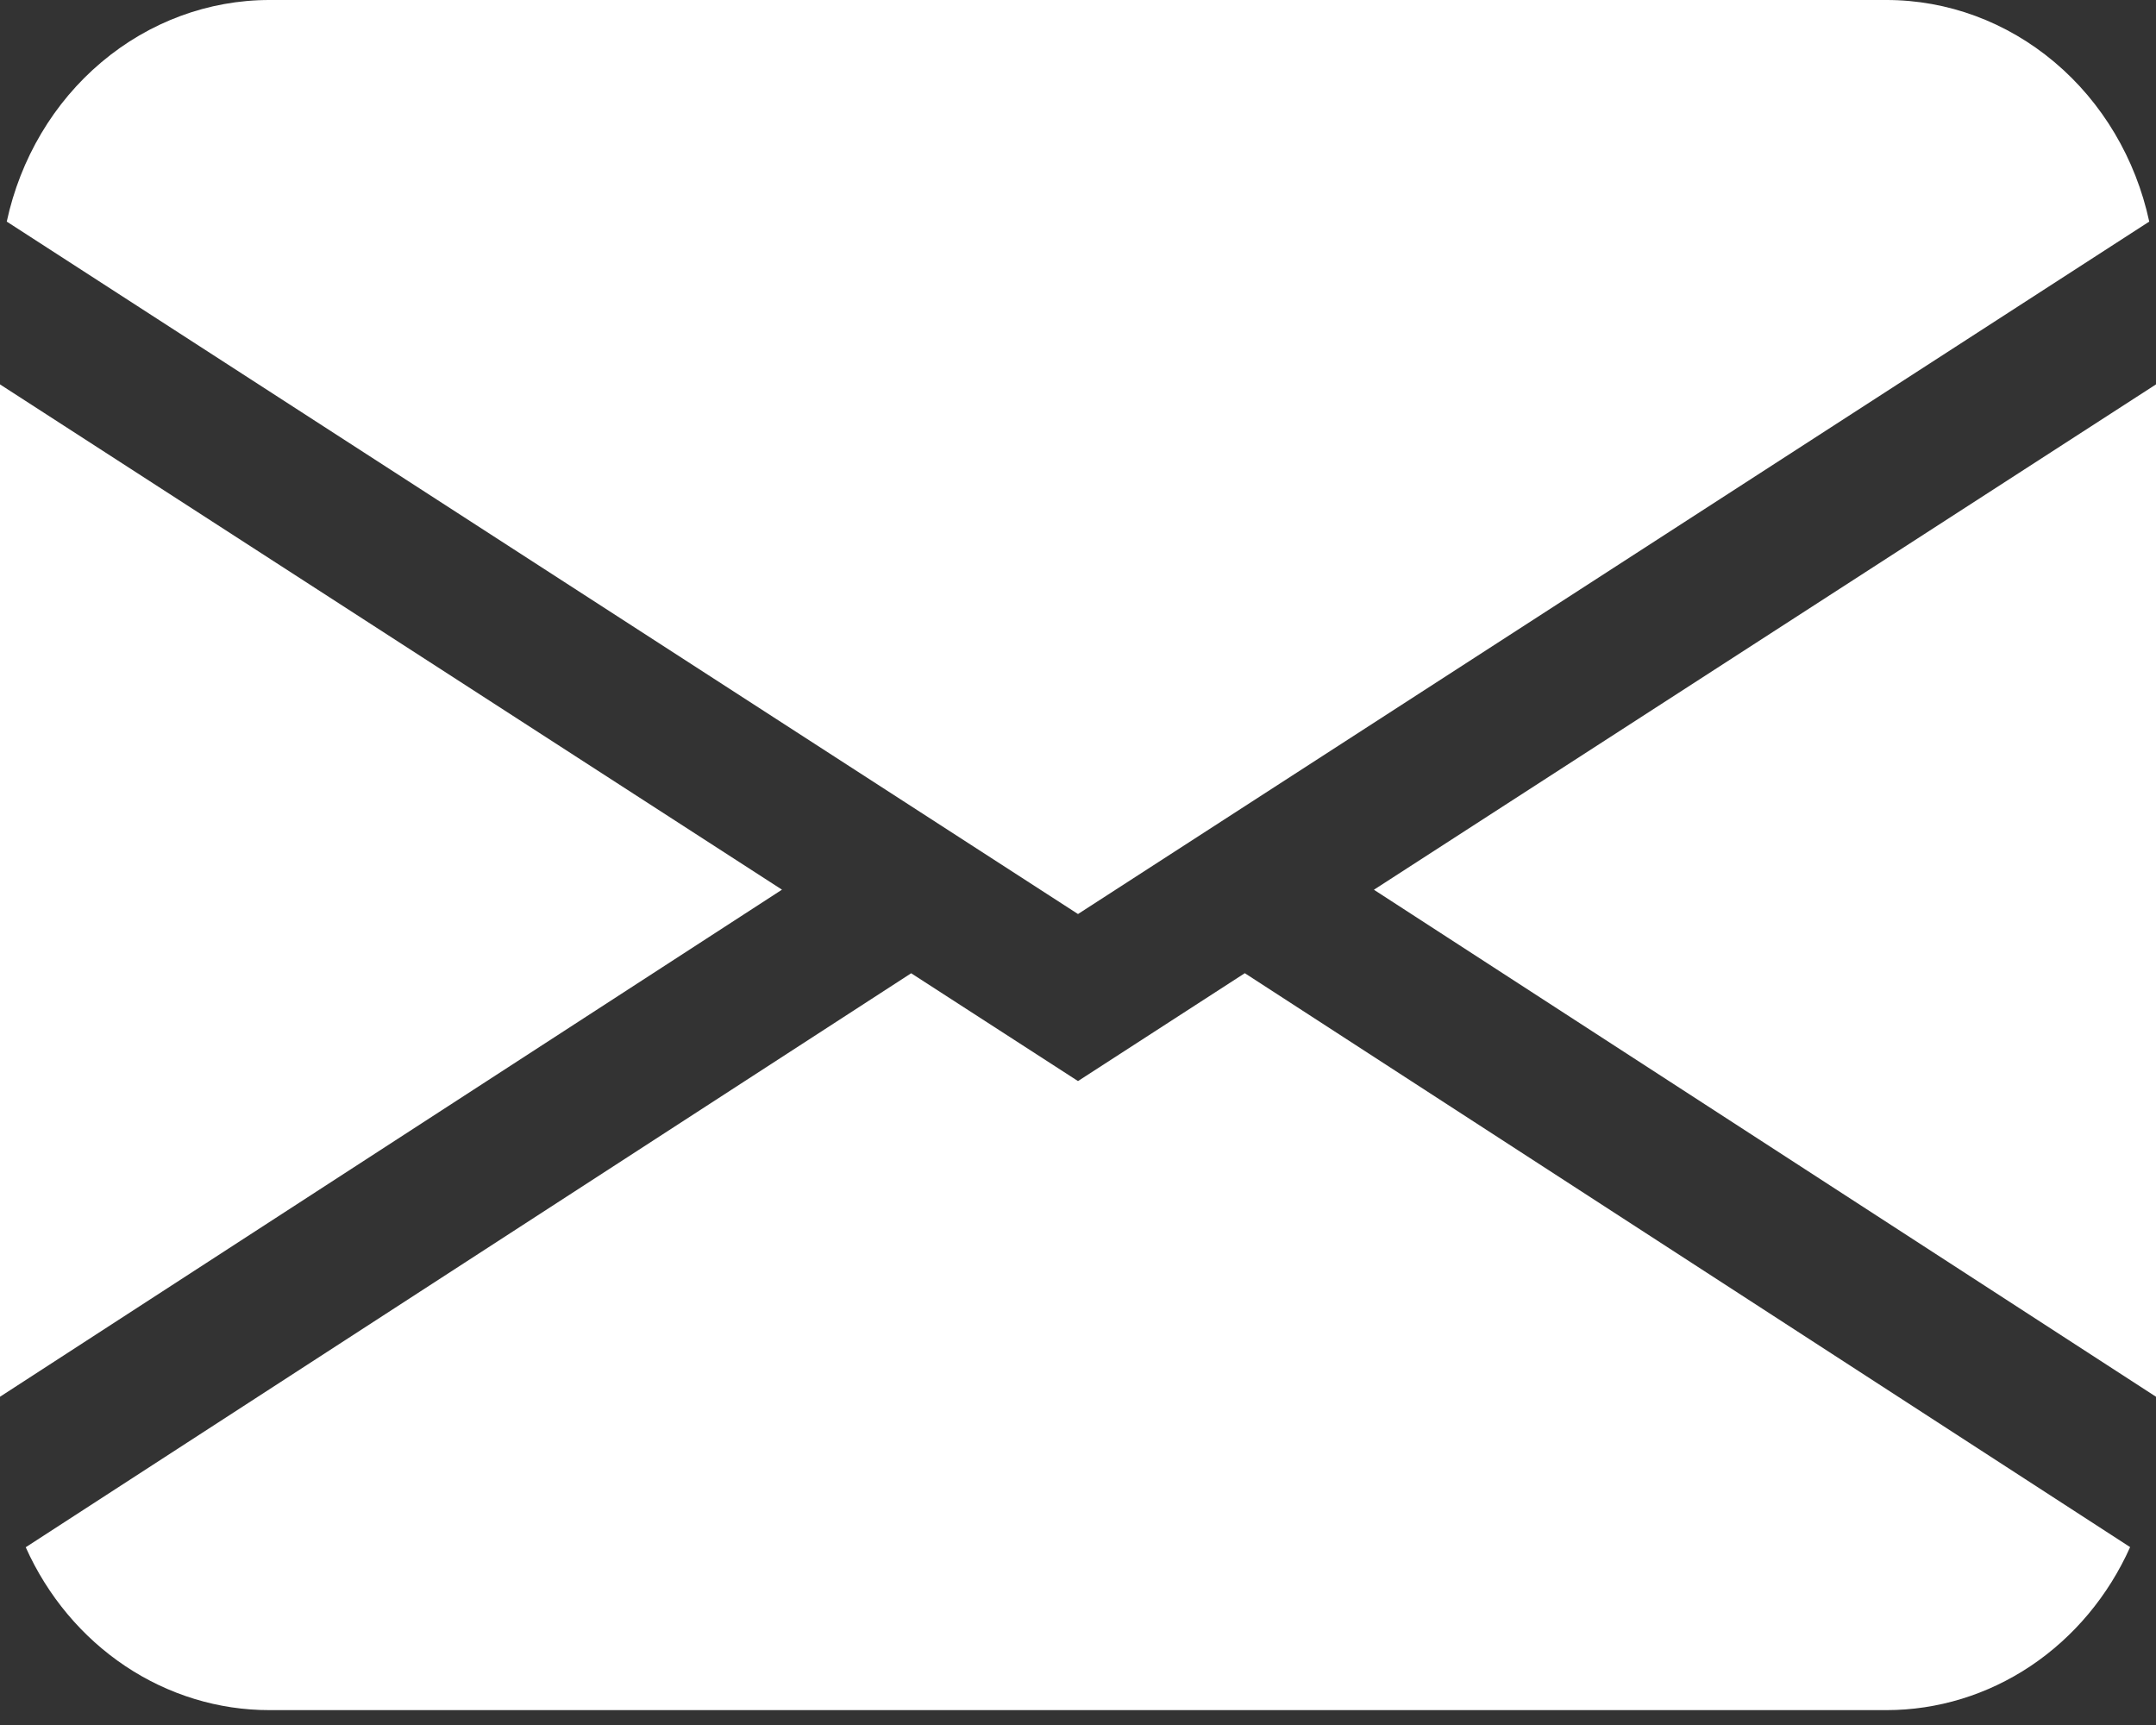
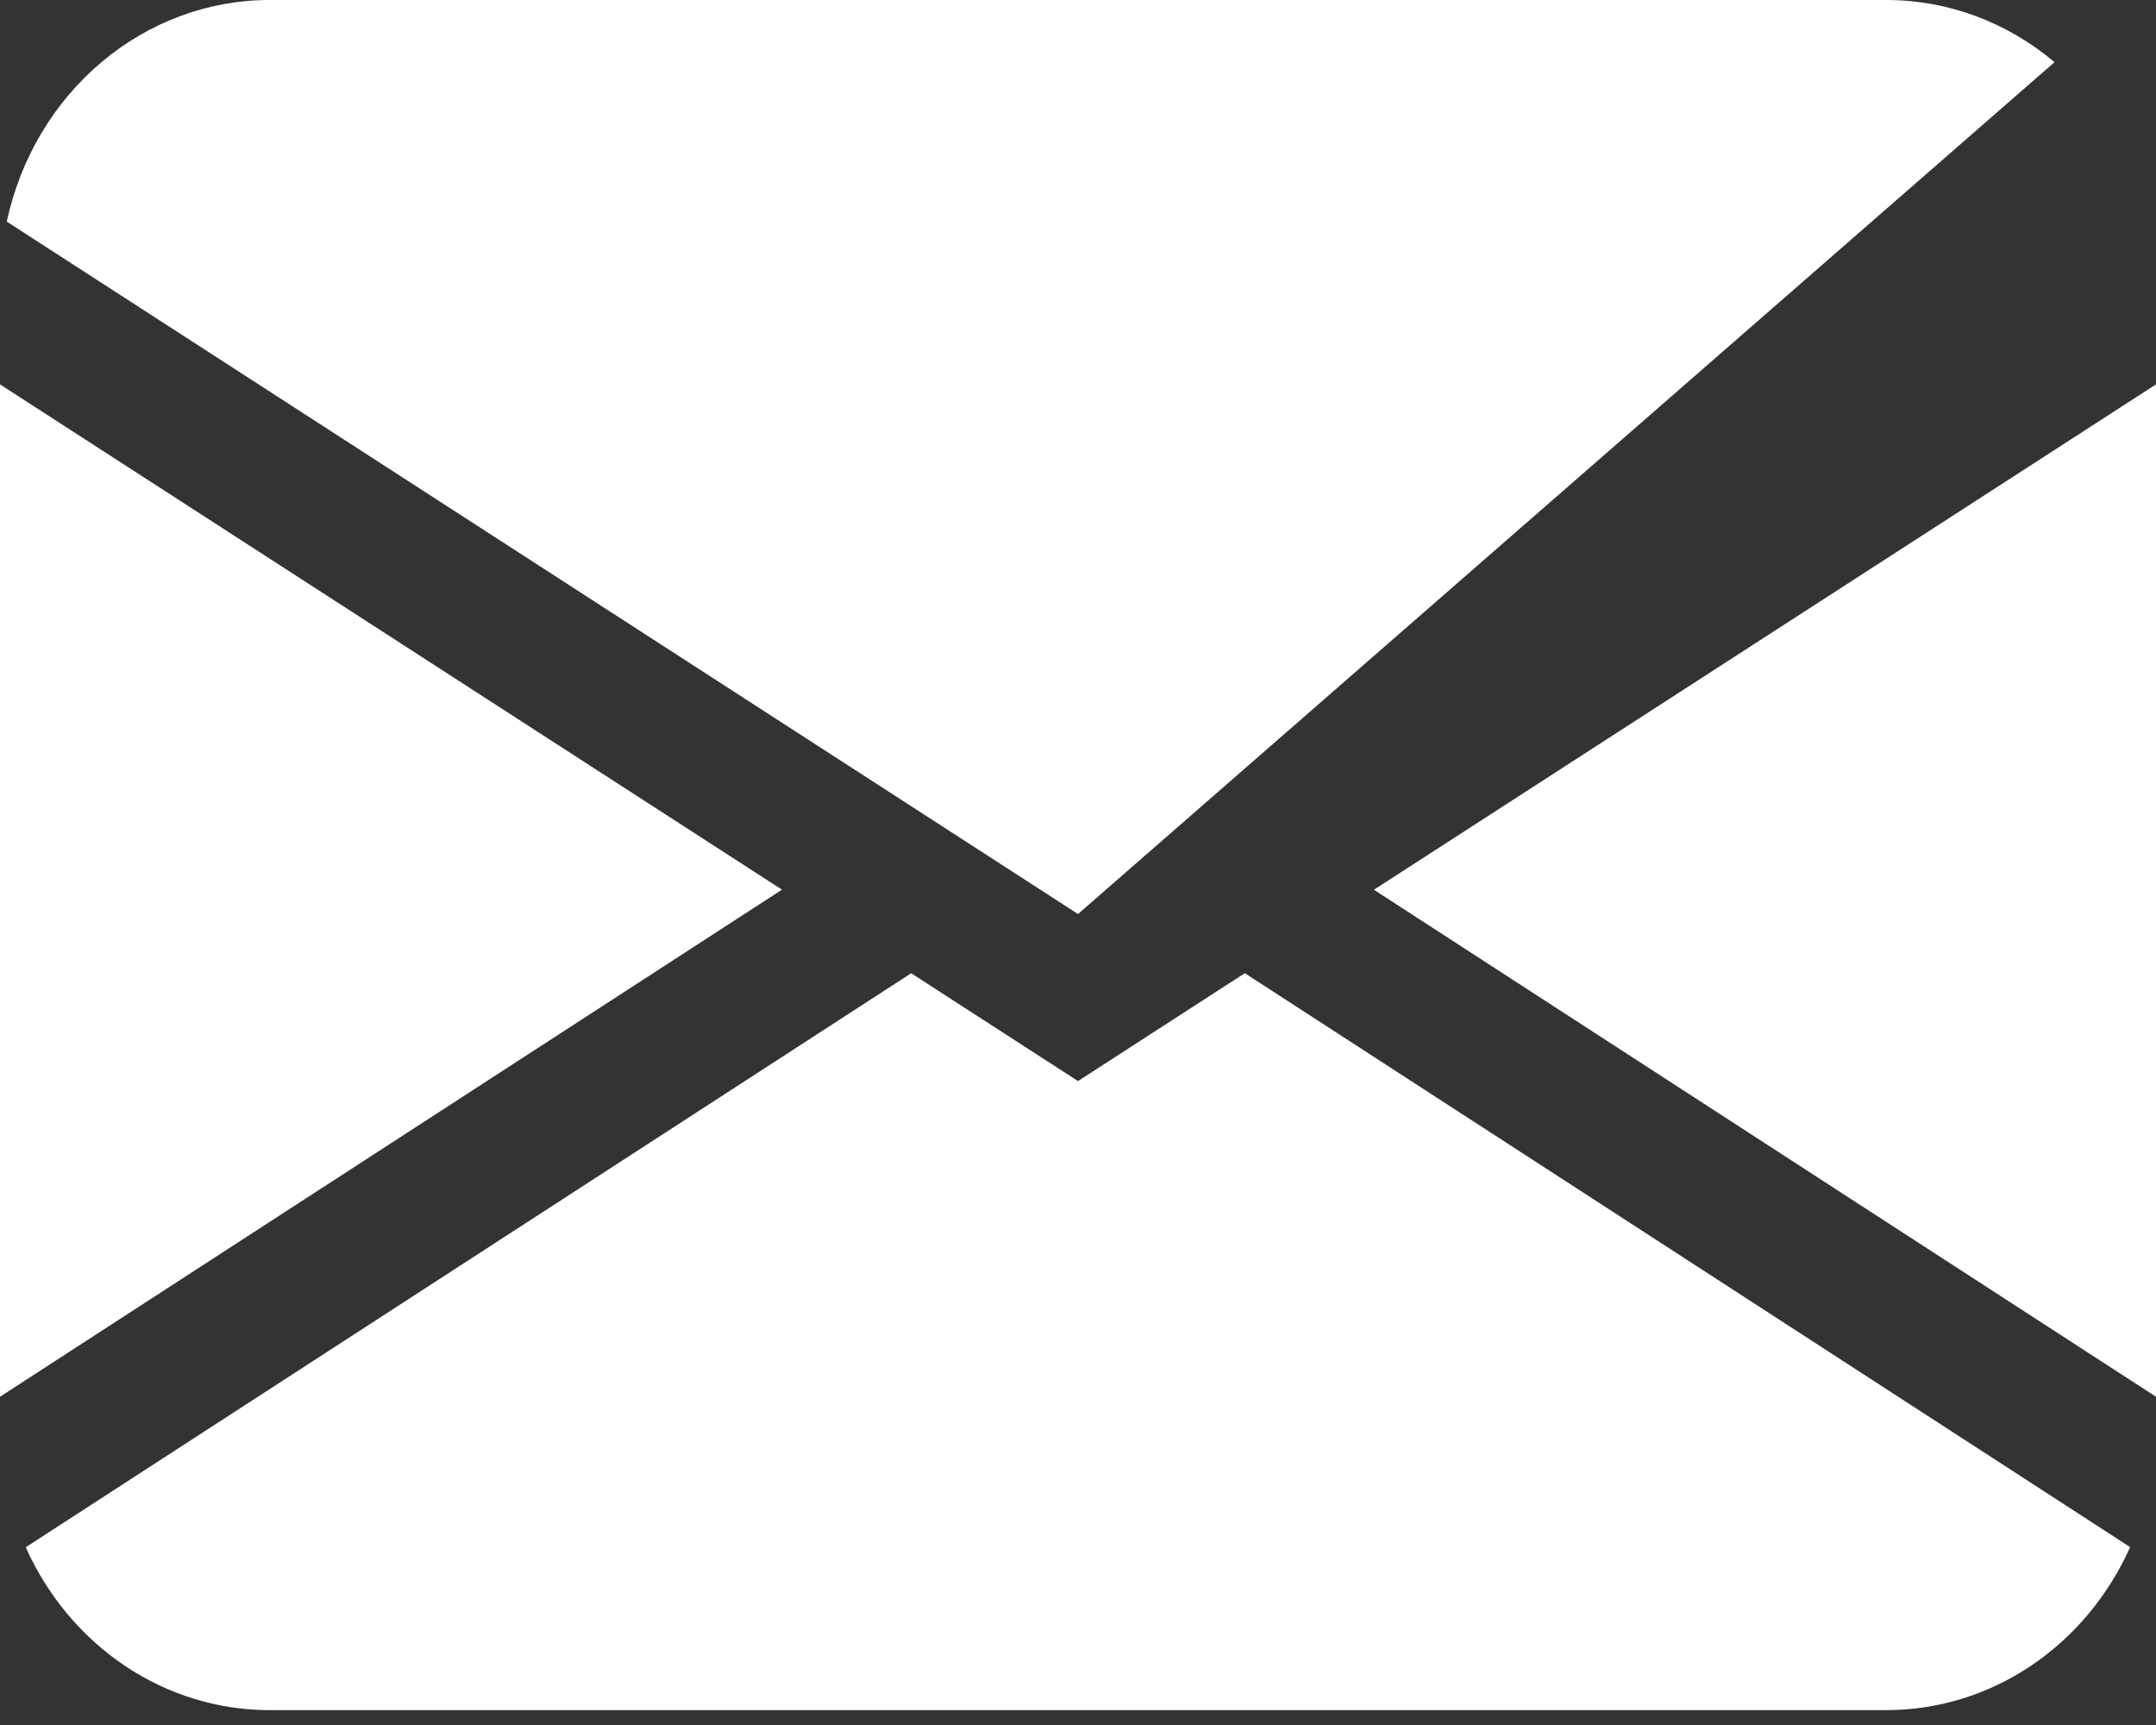
<svg xmlns="http://www.w3.org/2000/svg" width="30" height="24" viewBox="0 0 30 24" fill="none">
  <rect x="0" y="0" width="30" height="24" fill="#333333" stroke="none" />
-   <path d="M0.094 3.083C0.283 2.207 0.747 1.425 1.412 0.865C2.076 0.305 2.9 -6.04631e-05 3.75 8.9901e-09H26.25C27.1 -6.04631e-05 27.924 0.305 28.588 0.865C29.253 1.425 29.717 2.207 29.906 3.083L15 12.717L0.094 3.083ZM0 5.348V19.433L10.881 12.378L0 5.348ZM12.677 13.542L0.358 21.527C0.662 22.206 1.143 22.779 1.743 23.18C2.344 23.581 3.04 23.794 3.75 23.793H26.25C26.96 23.793 27.656 23.58 28.256 23.179C28.856 22.777 29.336 22.204 29.64 21.525L17.321 13.54L15 15.041L12.677 13.54V13.542ZM19.119 12.38L30 19.433V5.348L19.119 12.378V12.38Z" fill="white" />
+   <path d="M0.094 3.083C0.283 2.207 0.747 1.425 1.412 0.865C2.076 0.305 2.9 -6.04631e-05 3.75 8.9901e-09H26.25C27.1 -6.04631e-05 27.924 0.305 28.588 0.865L15 12.717L0.094 3.083ZM0 5.348V19.433L10.881 12.378L0 5.348ZM12.677 13.542L0.358 21.527C0.662 22.206 1.143 22.779 1.743 23.18C2.344 23.581 3.04 23.794 3.75 23.793H26.25C26.96 23.793 27.656 23.58 28.256 23.179C28.856 22.777 29.336 22.204 29.64 21.525L17.321 13.54L15 15.041L12.677 13.54V13.542ZM19.119 12.38L30 19.433V5.348L19.119 12.378V12.38Z" fill="white" />
</svg>